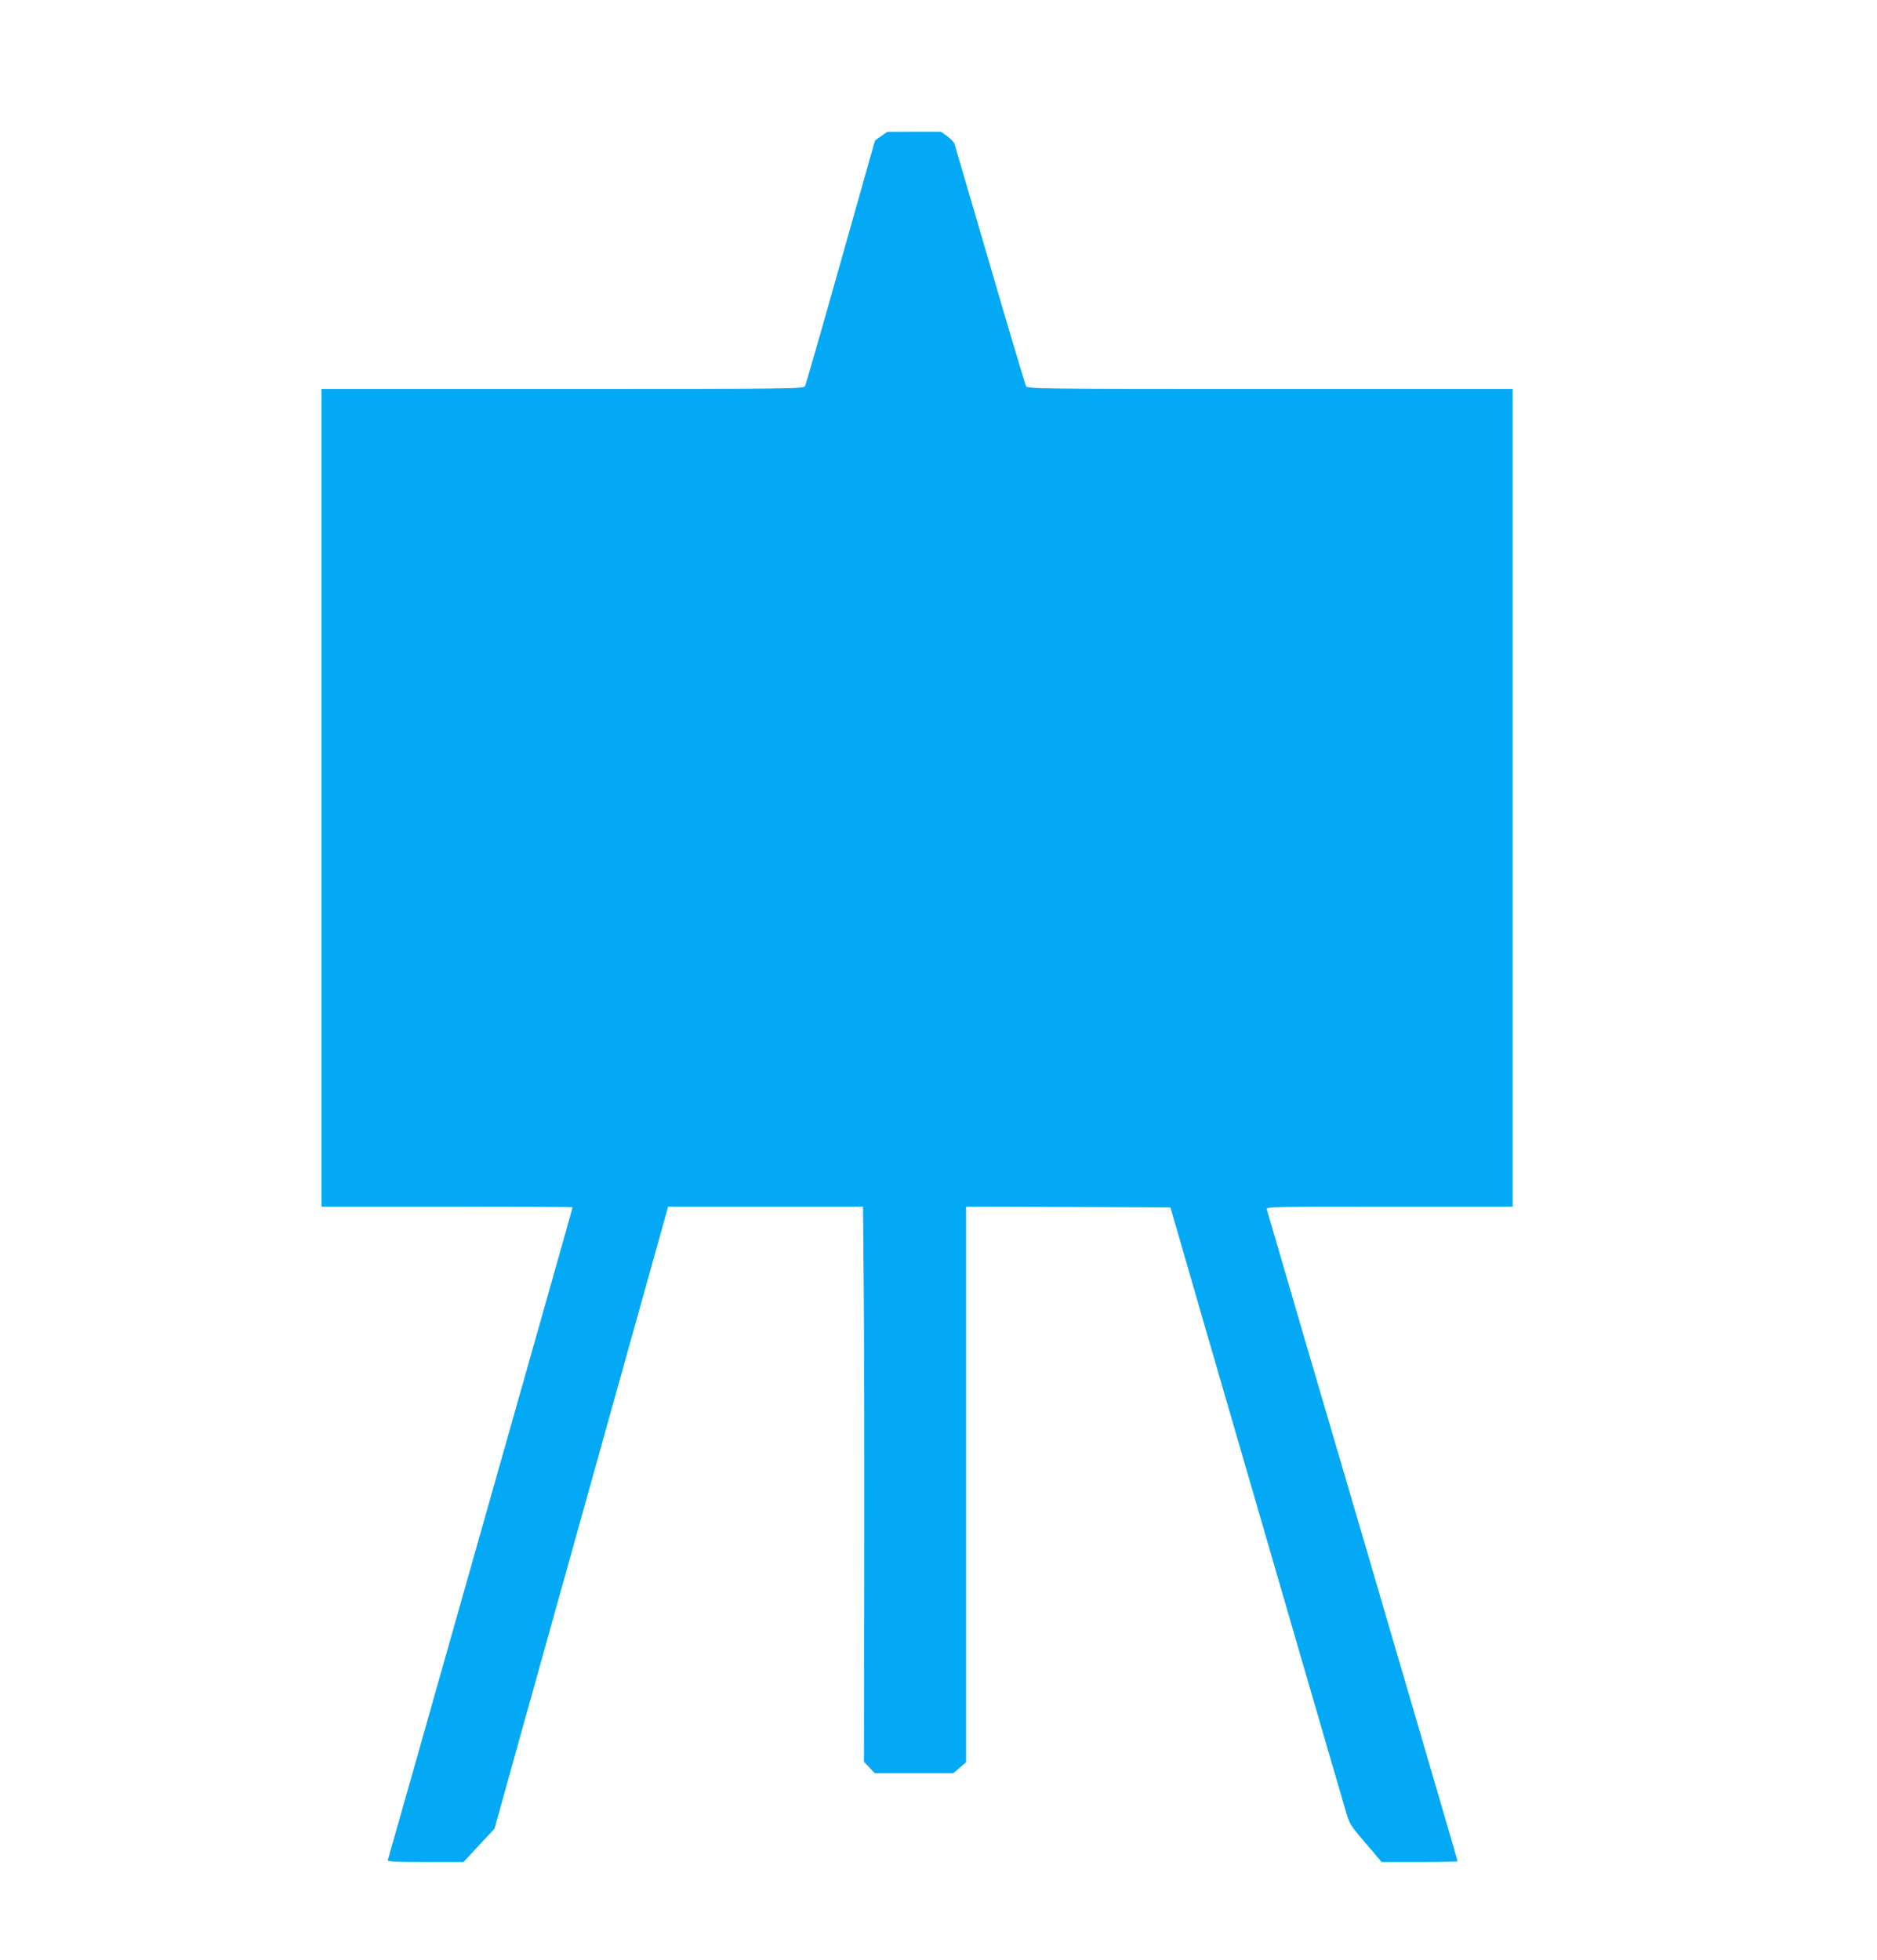
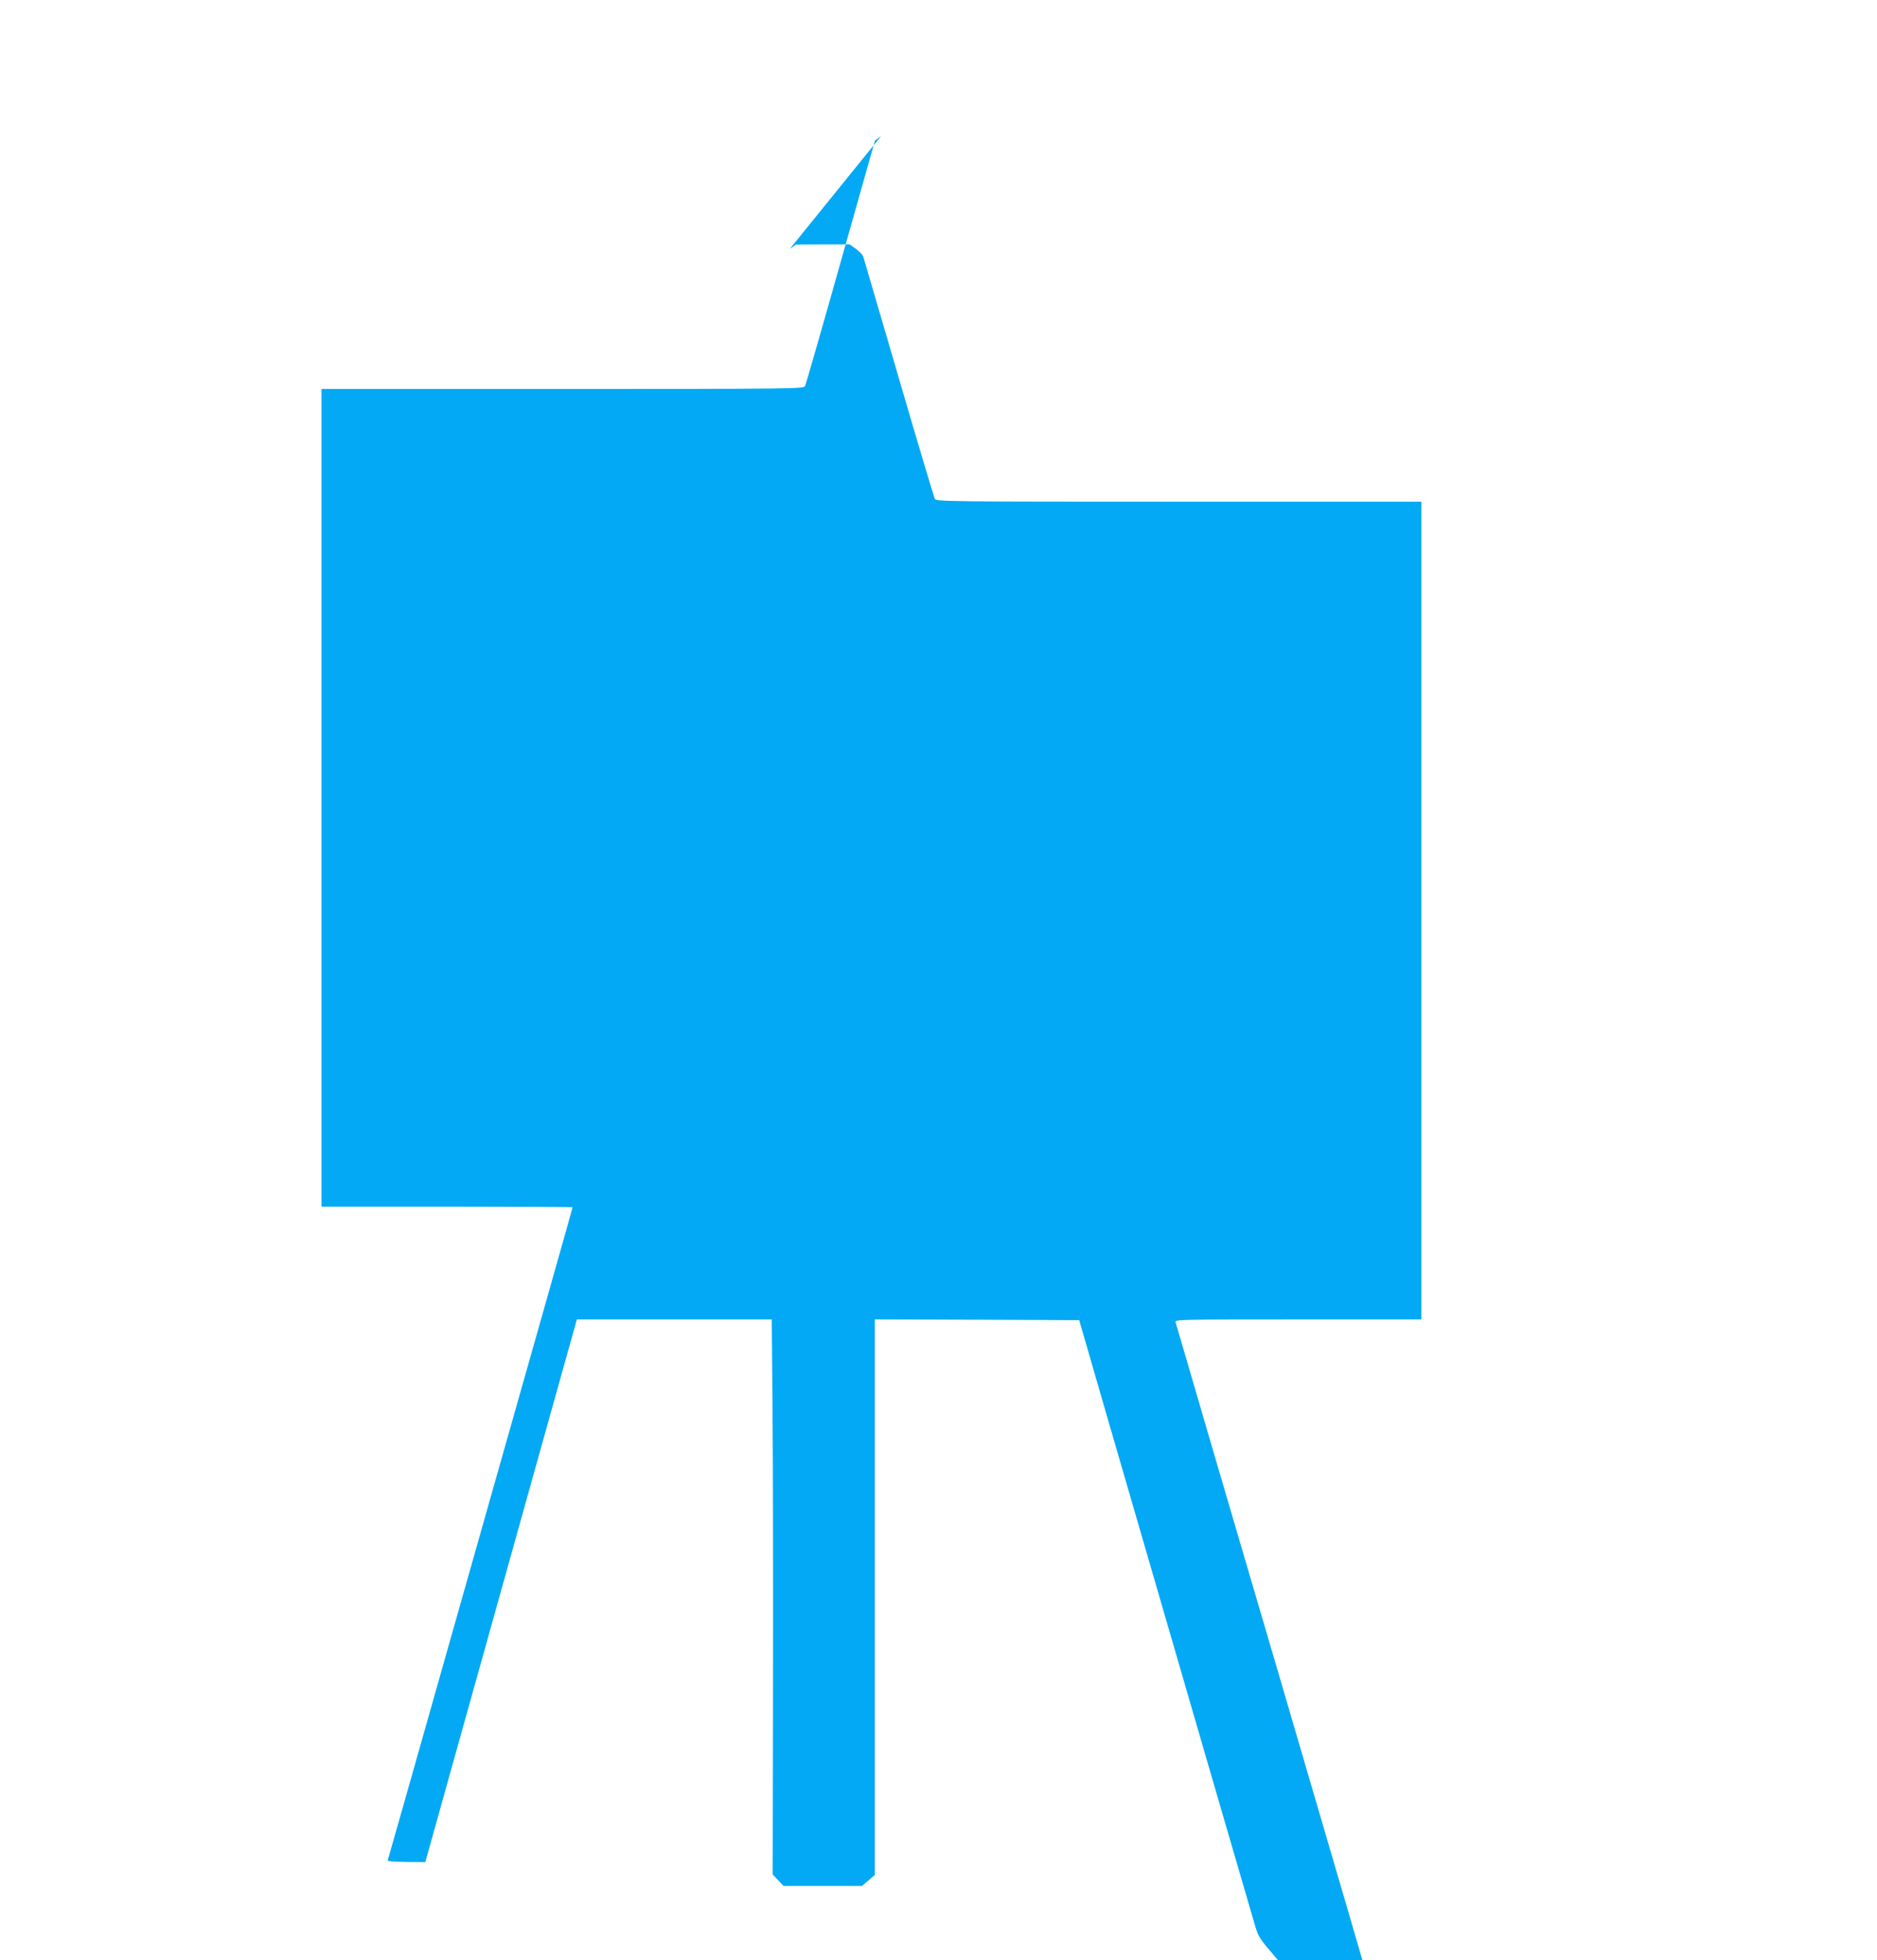
<svg xmlns="http://www.w3.org/2000/svg" version="1.0" width="1226pt" height="1280pt" viewBox="0 0 1226 1280" preserveAspectRatio="xMidYMid meet">
  <g transform="translate(0,1280) scale(0.1,-0.1)" fill="#03a9f4" stroke="none">
-     <path d="M5755 11911 l-40 -29 -224 -793 c-123 -437 -228 -802 -233 -811 -8 -17 -94 -18 -1583 -18 l-1575 0 0 -2670 0 -2670 820 0 c451 0 820 -2 820 -4 0 -4 -204 -725 -740 -2616 -105 -371 -252 -891 -327 -1155 -75 -264 -138 -486 -140 -492 -4 -10 49 -13 245 -13 l249 0 101 109 102 109 144 518 c137 492 228 817 763 2732 l227 812 636 0 637 0 5 -602 c3 -332 4 -1147 3 -1813 l-2 -1210 36 -38 35 -37 256 0 256 0 42 36 42 36 0 1814 0 1814 667 -2 668 -3 201 -695 c524 -1804 916 -3154 942 -3240 27 -94 31 -99 133 -218 l104 -122 248 0 c136 0 247 3 247 6 0 5 -118 410 -565 1934 -114 388 -313 1065 -442 1505 -128 440 -236 808 -239 818 -5 16 38 17 800 17 l806 0 0 2670 0 2670 -1585 0 c-1499 0 -1585 1 -1593 18 -5 9 -112 366 -236 792 -125 426 -229 783 -232 792 -3 9 -24 31 -46 48 l-42 30 -175 0 -176 -1 -40 -28z" />
+     <path d="M5755 11911 l-40 -29 -224 -793 c-123 -437 -228 -802 -233 -811 -8 -17 -94 -18 -1583 -18 l-1575 0 0 -2670 0 -2670 820 0 c451 0 820 -2 820 -4 0 -4 -204 -725 -740 -2616 -105 -371 -252 -891 -327 -1155 -75 -264 -138 -486 -140 -492 -4 -10 49 -13 245 -13 c137 492 228 817 763 2732 l227 812 636 0 637 0 5 -602 c3 -332 4 -1147 3 -1813 l-2 -1210 36 -38 35 -37 256 0 256 0 42 36 42 36 0 1814 0 1814 667 -2 668 -3 201 -695 c524 -1804 916 -3154 942 -3240 27 -94 31 -99 133 -218 l104 -122 248 0 c136 0 247 3 247 6 0 5 -118 410 -565 1934 -114 388 -313 1065 -442 1505 -128 440 -236 808 -239 818 -5 16 38 17 800 17 l806 0 0 2670 0 2670 -1585 0 c-1499 0 -1585 1 -1593 18 -5 9 -112 366 -236 792 -125 426 -229 783 -232 792 -3 9 -24 31 -46 48 l-42 30 -175 0 -176 -1 -40 -28z" />
  </g>
</svg>